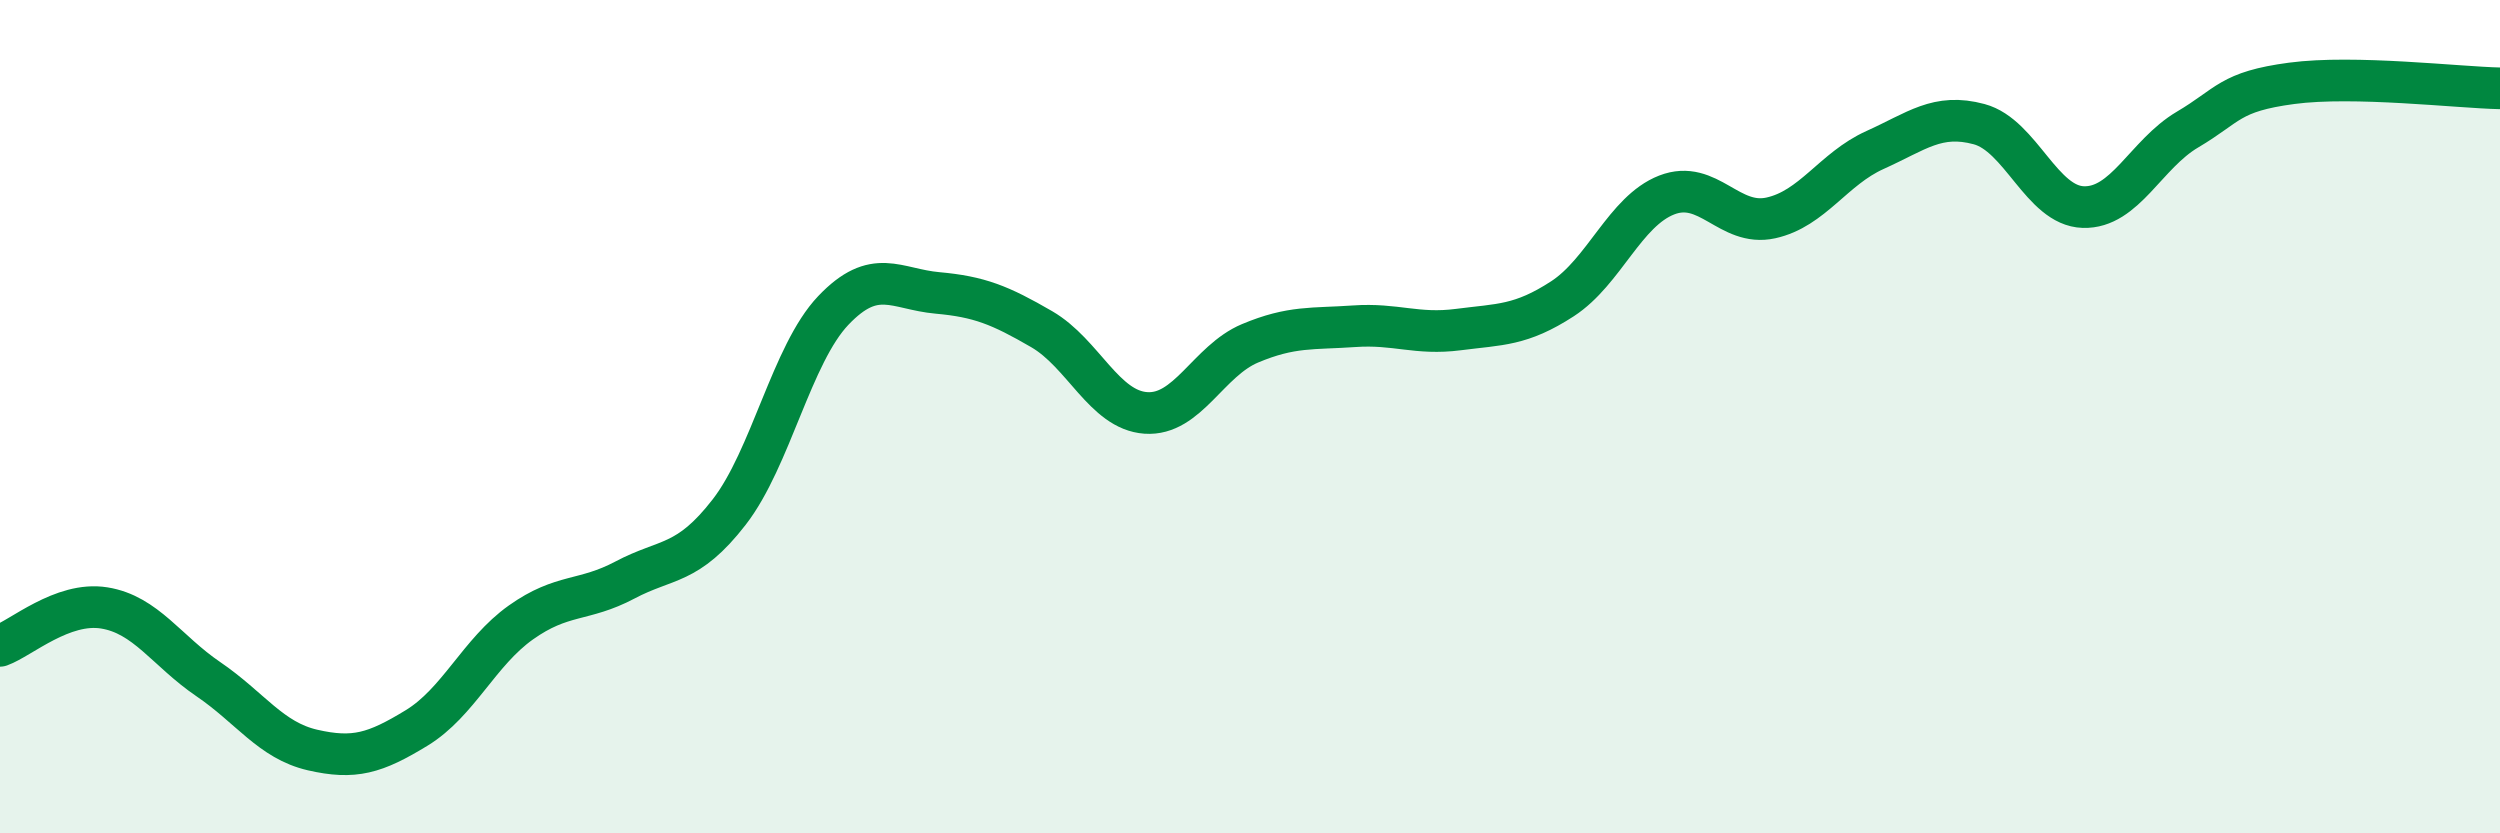
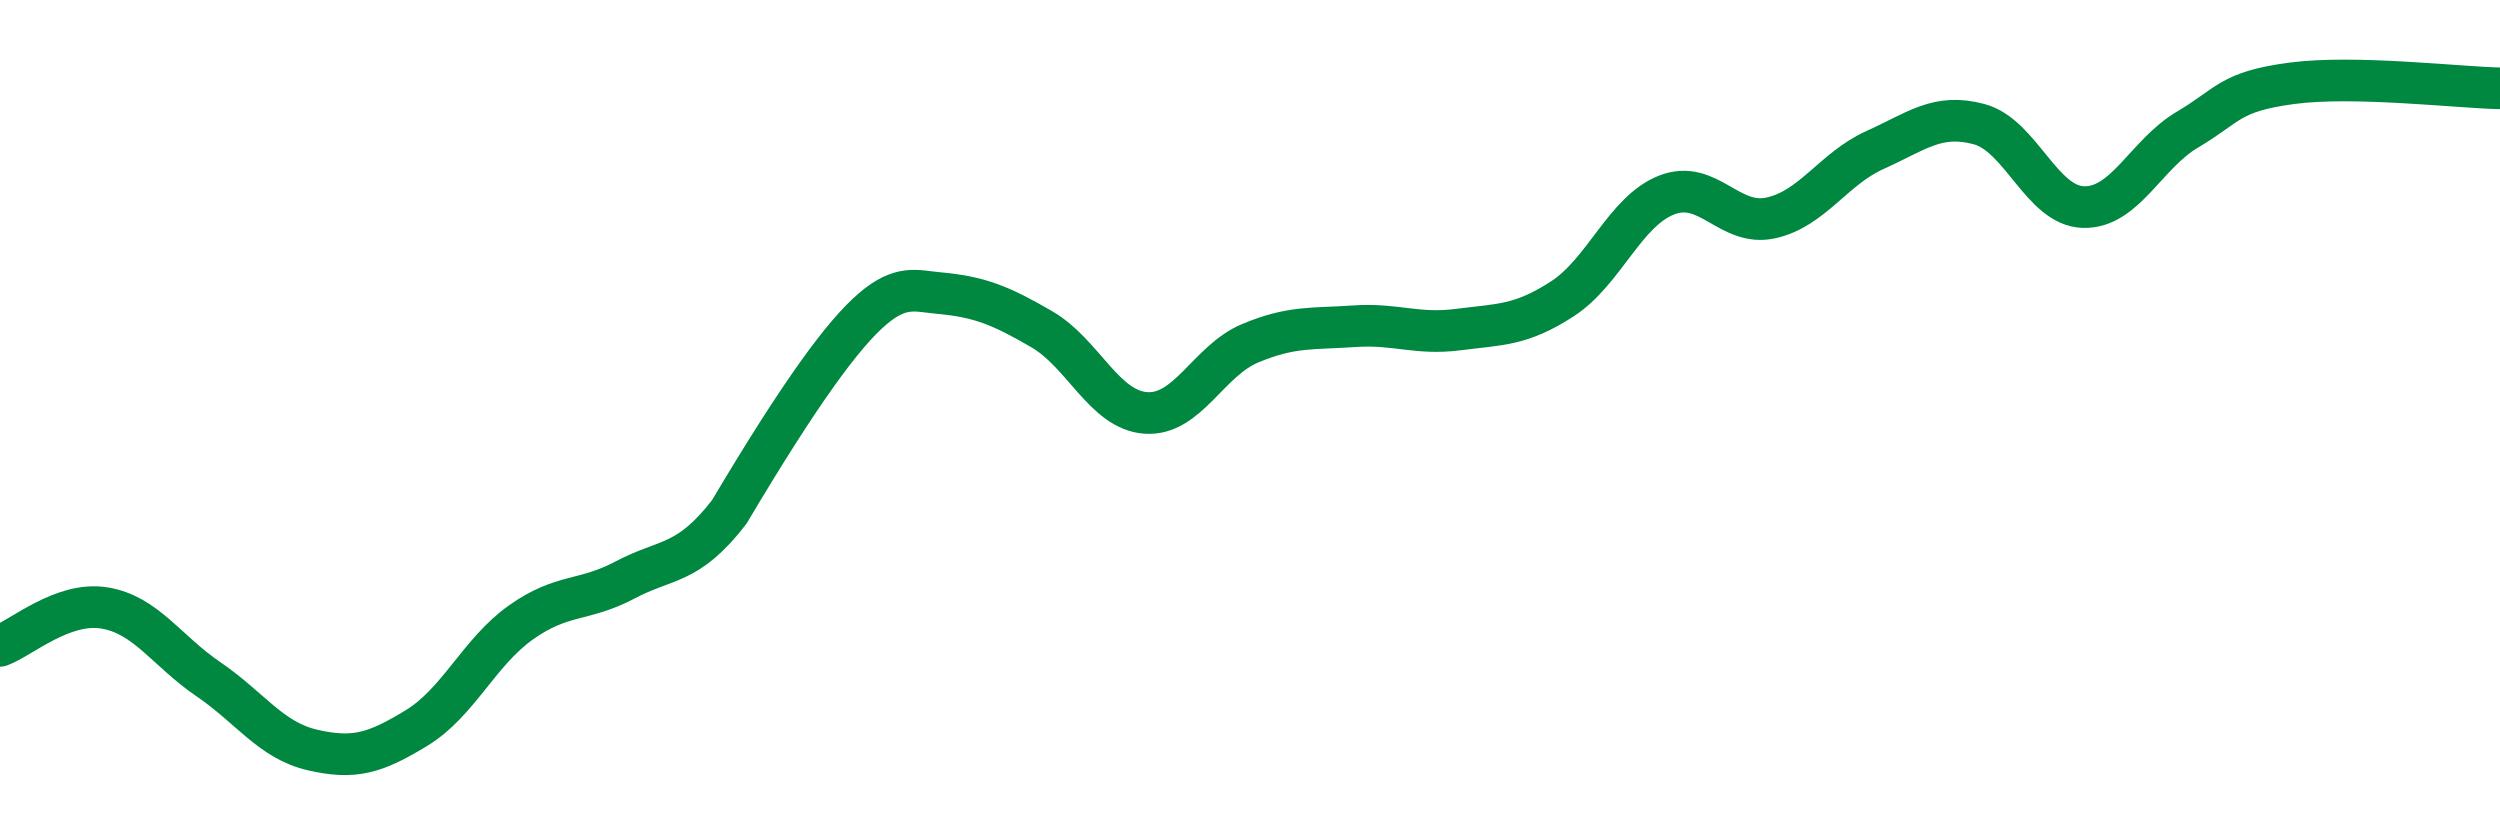
<svg xmlns="http://www.w3.org/2000/svg" width="60" height="20" viewBox="0 0 60 20">
-   <path d="M 0,15.5 C 0.5,15.32 1.5,14.43 2.5,14.59 C 3.5,14.75 4,15.62 5,16.3 C 6,16.98 6.5,17.77 7.5,18 C 8.5,18.23 9,18.08 10,17.47 C 11,16.86 11.5,15.65 12.5,14.94 C 13.5,14.23 14,14.45 15,13.92 C 16,13.39 16.5,13.58 17.5,12.29 C 18.5,11 19,8.5 20,7.45 C 21,6.4 21.5,6.94 22.5,7.03 C 23.5,7.12 24,7.32 25,7.9 C 26,8.48 26.5,9.84 27.5,9.91 C 28.5,9.98 29,8.66 30,8.24 C 31,7.82 31.5,7.9 32.5,7.83 C 33.5,7.76 34,8.04 35,7.91 C 36,7.78 36.5,7.82 37.5,7.17 C 38.5,6.52 39,5.07 40,4.68 C 41,4.29 41.5,5.45 42.5,5.23 C 43.5,5.01 44,4.05 45,3.6 C 46,3.15 46.5,2.71 47.5,2.98 C 48.5,3.25 49,4.94 50,4.97 C 51,5 51.5,3.7 52.5,3.11 C 53.5,2.52 53.5,2.2 55,2 C 56.5,1.8 59,2.1 60,2.12L60 20L0 20Z" fill="#008740" opacity="0.1" stroke-linecap="round" stroke-linejoin="round" />
-   <path d="M 0,15.5 C 0.5,15.32 1.5,14.43 2.5,14.59 C 3.5,14.75 4,15.62 5,16.3 C 6,16.98 6.5,17.77 7.5,18 C 8.5,18.23 9,18.08 10,17.47 C 11,16.86 11.5,15.65 12.5,14.94 C 13.5,14.23 14,14.45 15,13.92 C 16,13.39 16.5,13.58 17.5,12.29 C 18.5,11 19,8.5 20,7.45 C 21,6.4 21.5,6.94 22.5,7.03 C 23.5,7.12 24,7.32 25,7.9 C 26,8.48 26.5,9.84 27.5,9.91 C 28.5,9.98 29,8.66 30,8.24 C 31,7.82 31.5,7.9 32.5,7.83 C 33.5,7.76 34,8.04 35,7.91 C 36,7.78 36.5,7.82 37.5,7.17 C 38.5,6.52 39,5.07 40,4.68 C 41,4.29 41.5,5.45 42.5,5.23 C 43.5,5.01 44,4.05 45,3.6 C 46,3.15 46.5,2.71 47.5,2.98 C 48.5,3.25 49,4.94 50,4.97 C 51,5 51.5,3.7 52.5,3.11 C 53.5,2.52 53.5,2.2 55,2 C 56.5,1.8 59,2.1 60,2.12" stroke="#008740" stroke-width="1" fill="none" stroke-linecap="round" stroke-linejoin="round" />
+   <path d="M 0,15.5 C 0.5,15.32 1.5,14.43 2.5,14.59 C 3.5,14.75 4,15.62 5,16.3 C 6,16.98 6.5,17.77 7.5,18 C 8.5,18.23 9,18.08 10,17.47 C 11,16.86 11.5,15.65 12.5,14.94 C 13.5,14.23 14,14.45 15,13.92 C 16,13.39 16.5,13.58 17.5,12.29 C 21,6.4 21.5,6.94 22.5,7.03 C 23.5,7.12 24,7.32 25,7.9 C 26,8.48 26.5,9.84 27.5,9.91 C 28.5,9.98 29,8.66 30,8.24 C 31,7.82 31.5,7.9 32.5,7.83 C 33.5,7.76 34,8.04 35,7.91 C 36,7.78 36.5,7.82 37.5,7.17 C 38.5,6.52 39,5.07 40,4.68 C 41,4.29 41.5,5.45 42.5,5.23 C 43.5,5.01 44,4.05 45,3.6 C 46,3.15 46.5,2.71 47.5,2.98 C 48.5,3.25 49,4.94 50,4.97 C 51,5 51.5,3.7 52.5,3.11 C 53.5,2.52 53.5,2.2 55,2 C 56.5,1.8 59,2.1 60,2.12" stroke="#008740" stroke-width="1" fill="none" stroke-linecap="round" stroke-linejoin="round" />
</svg>